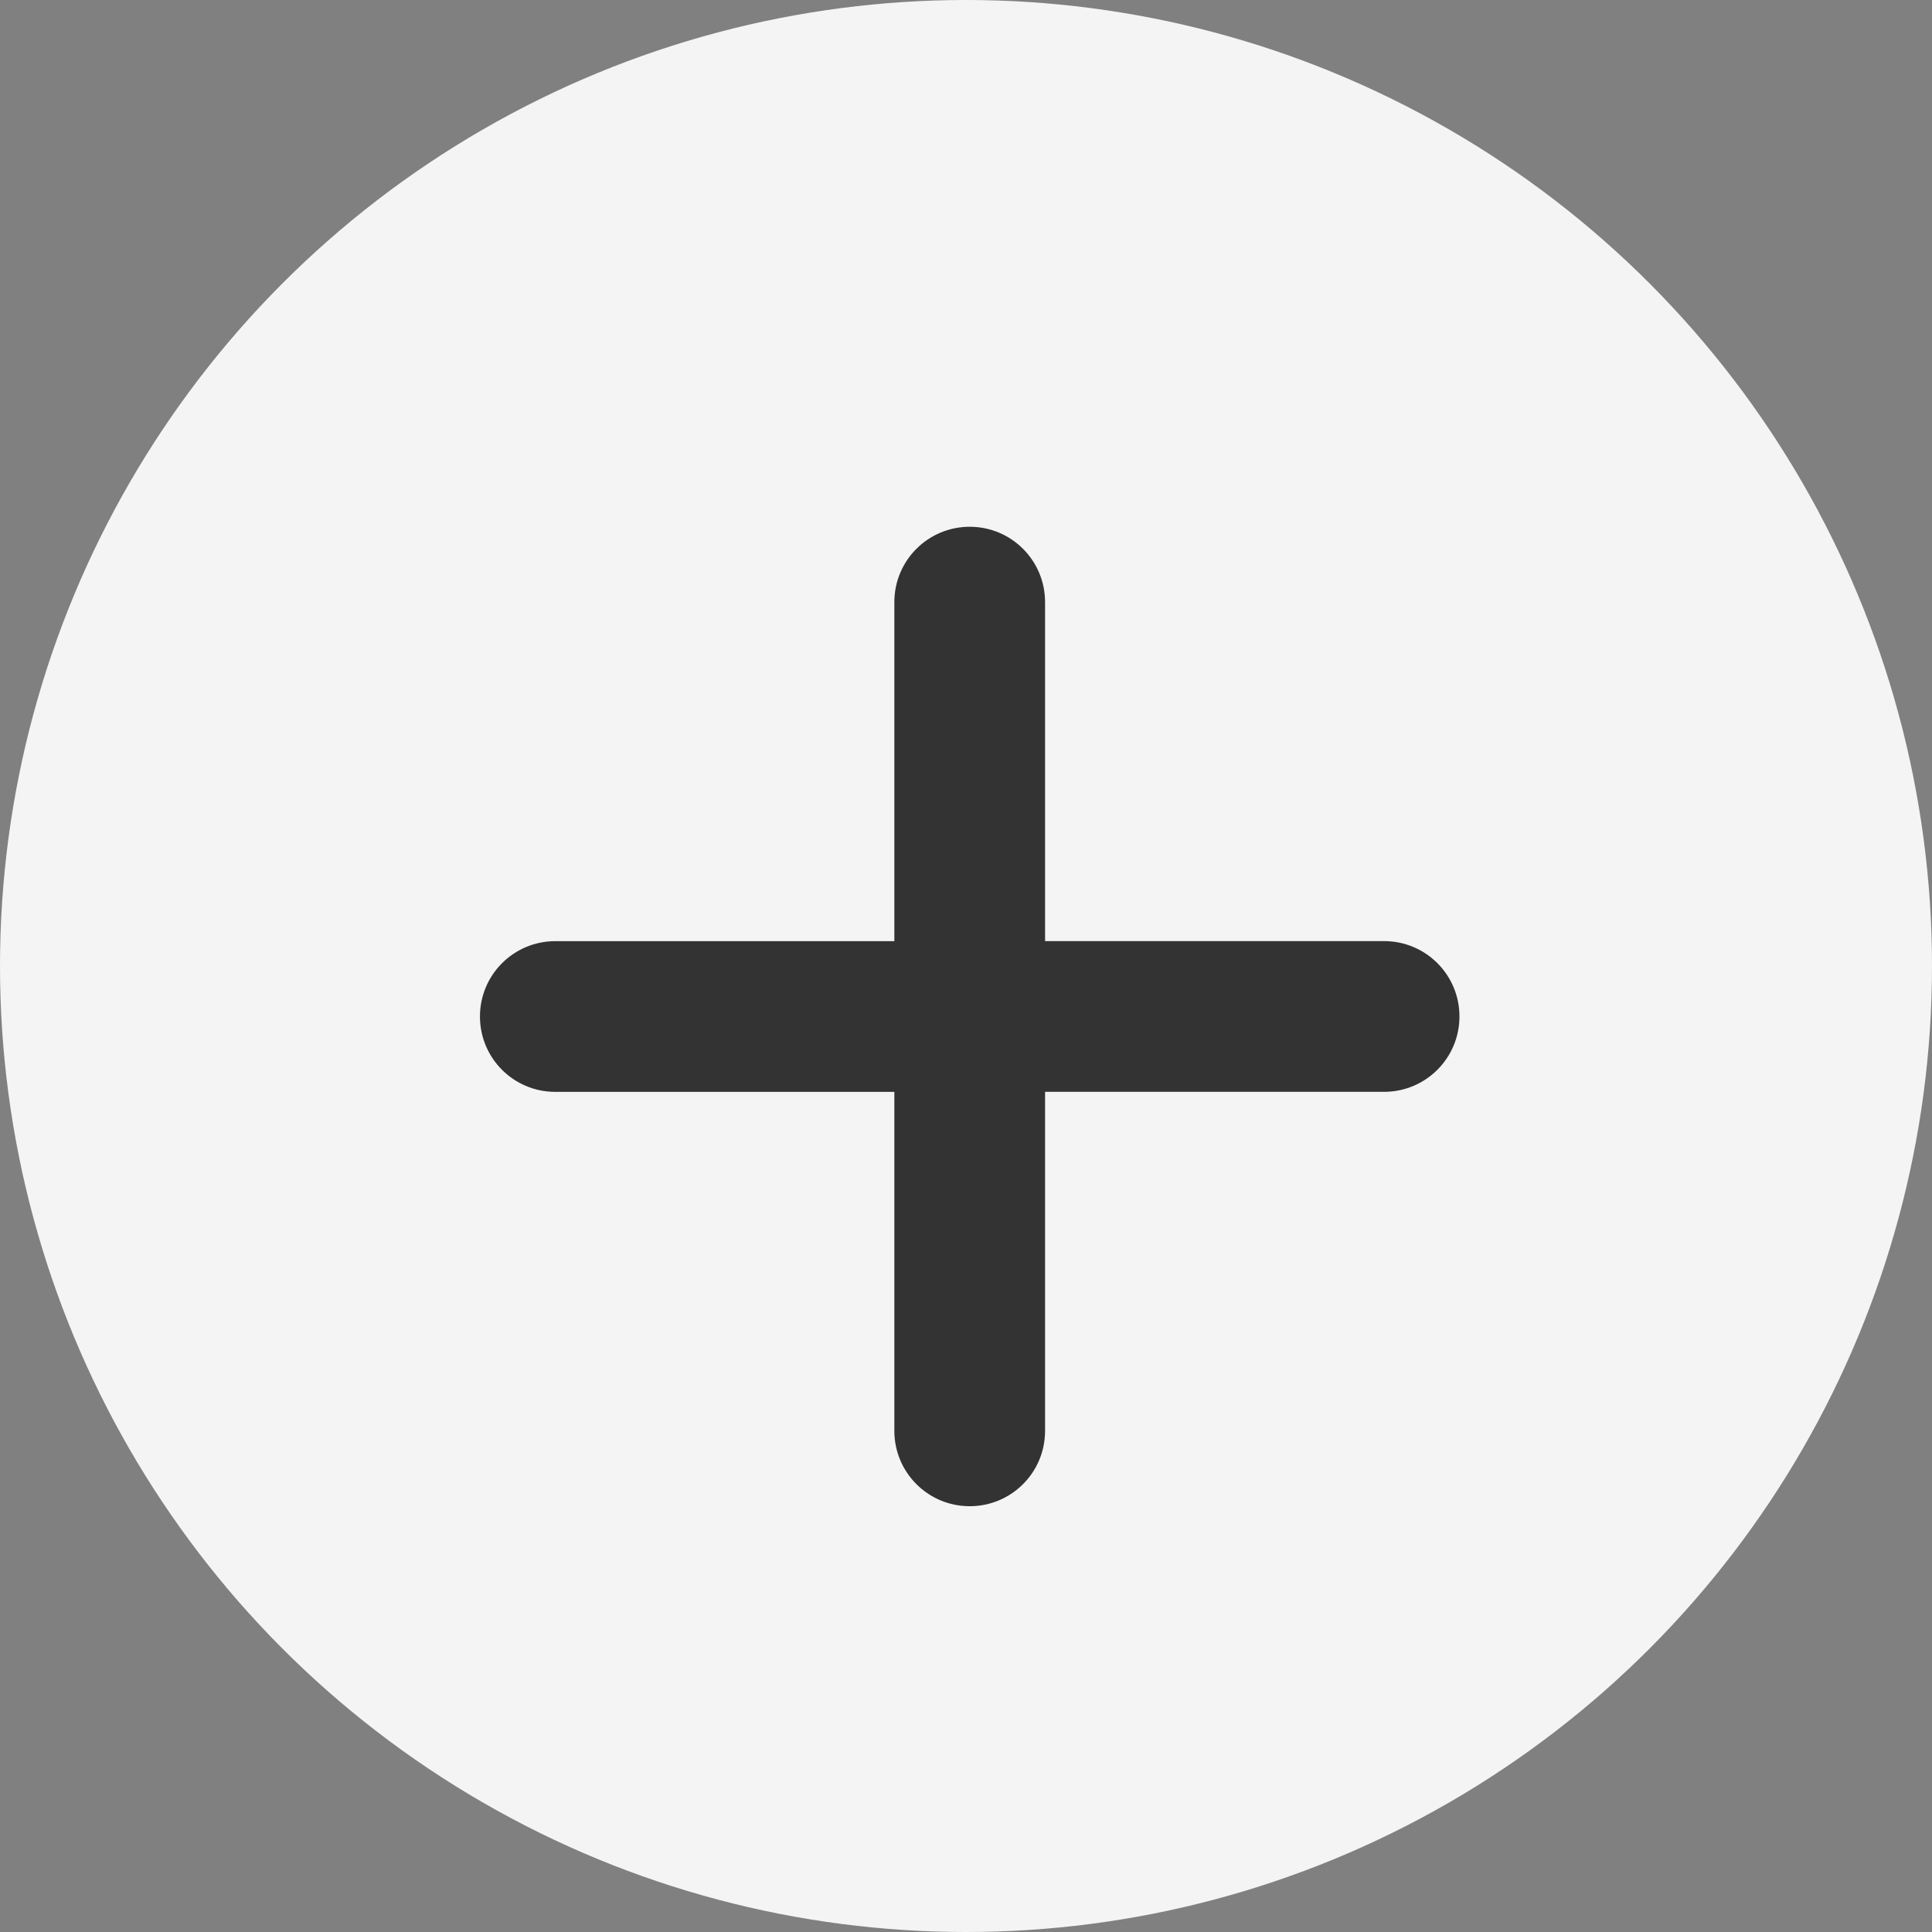
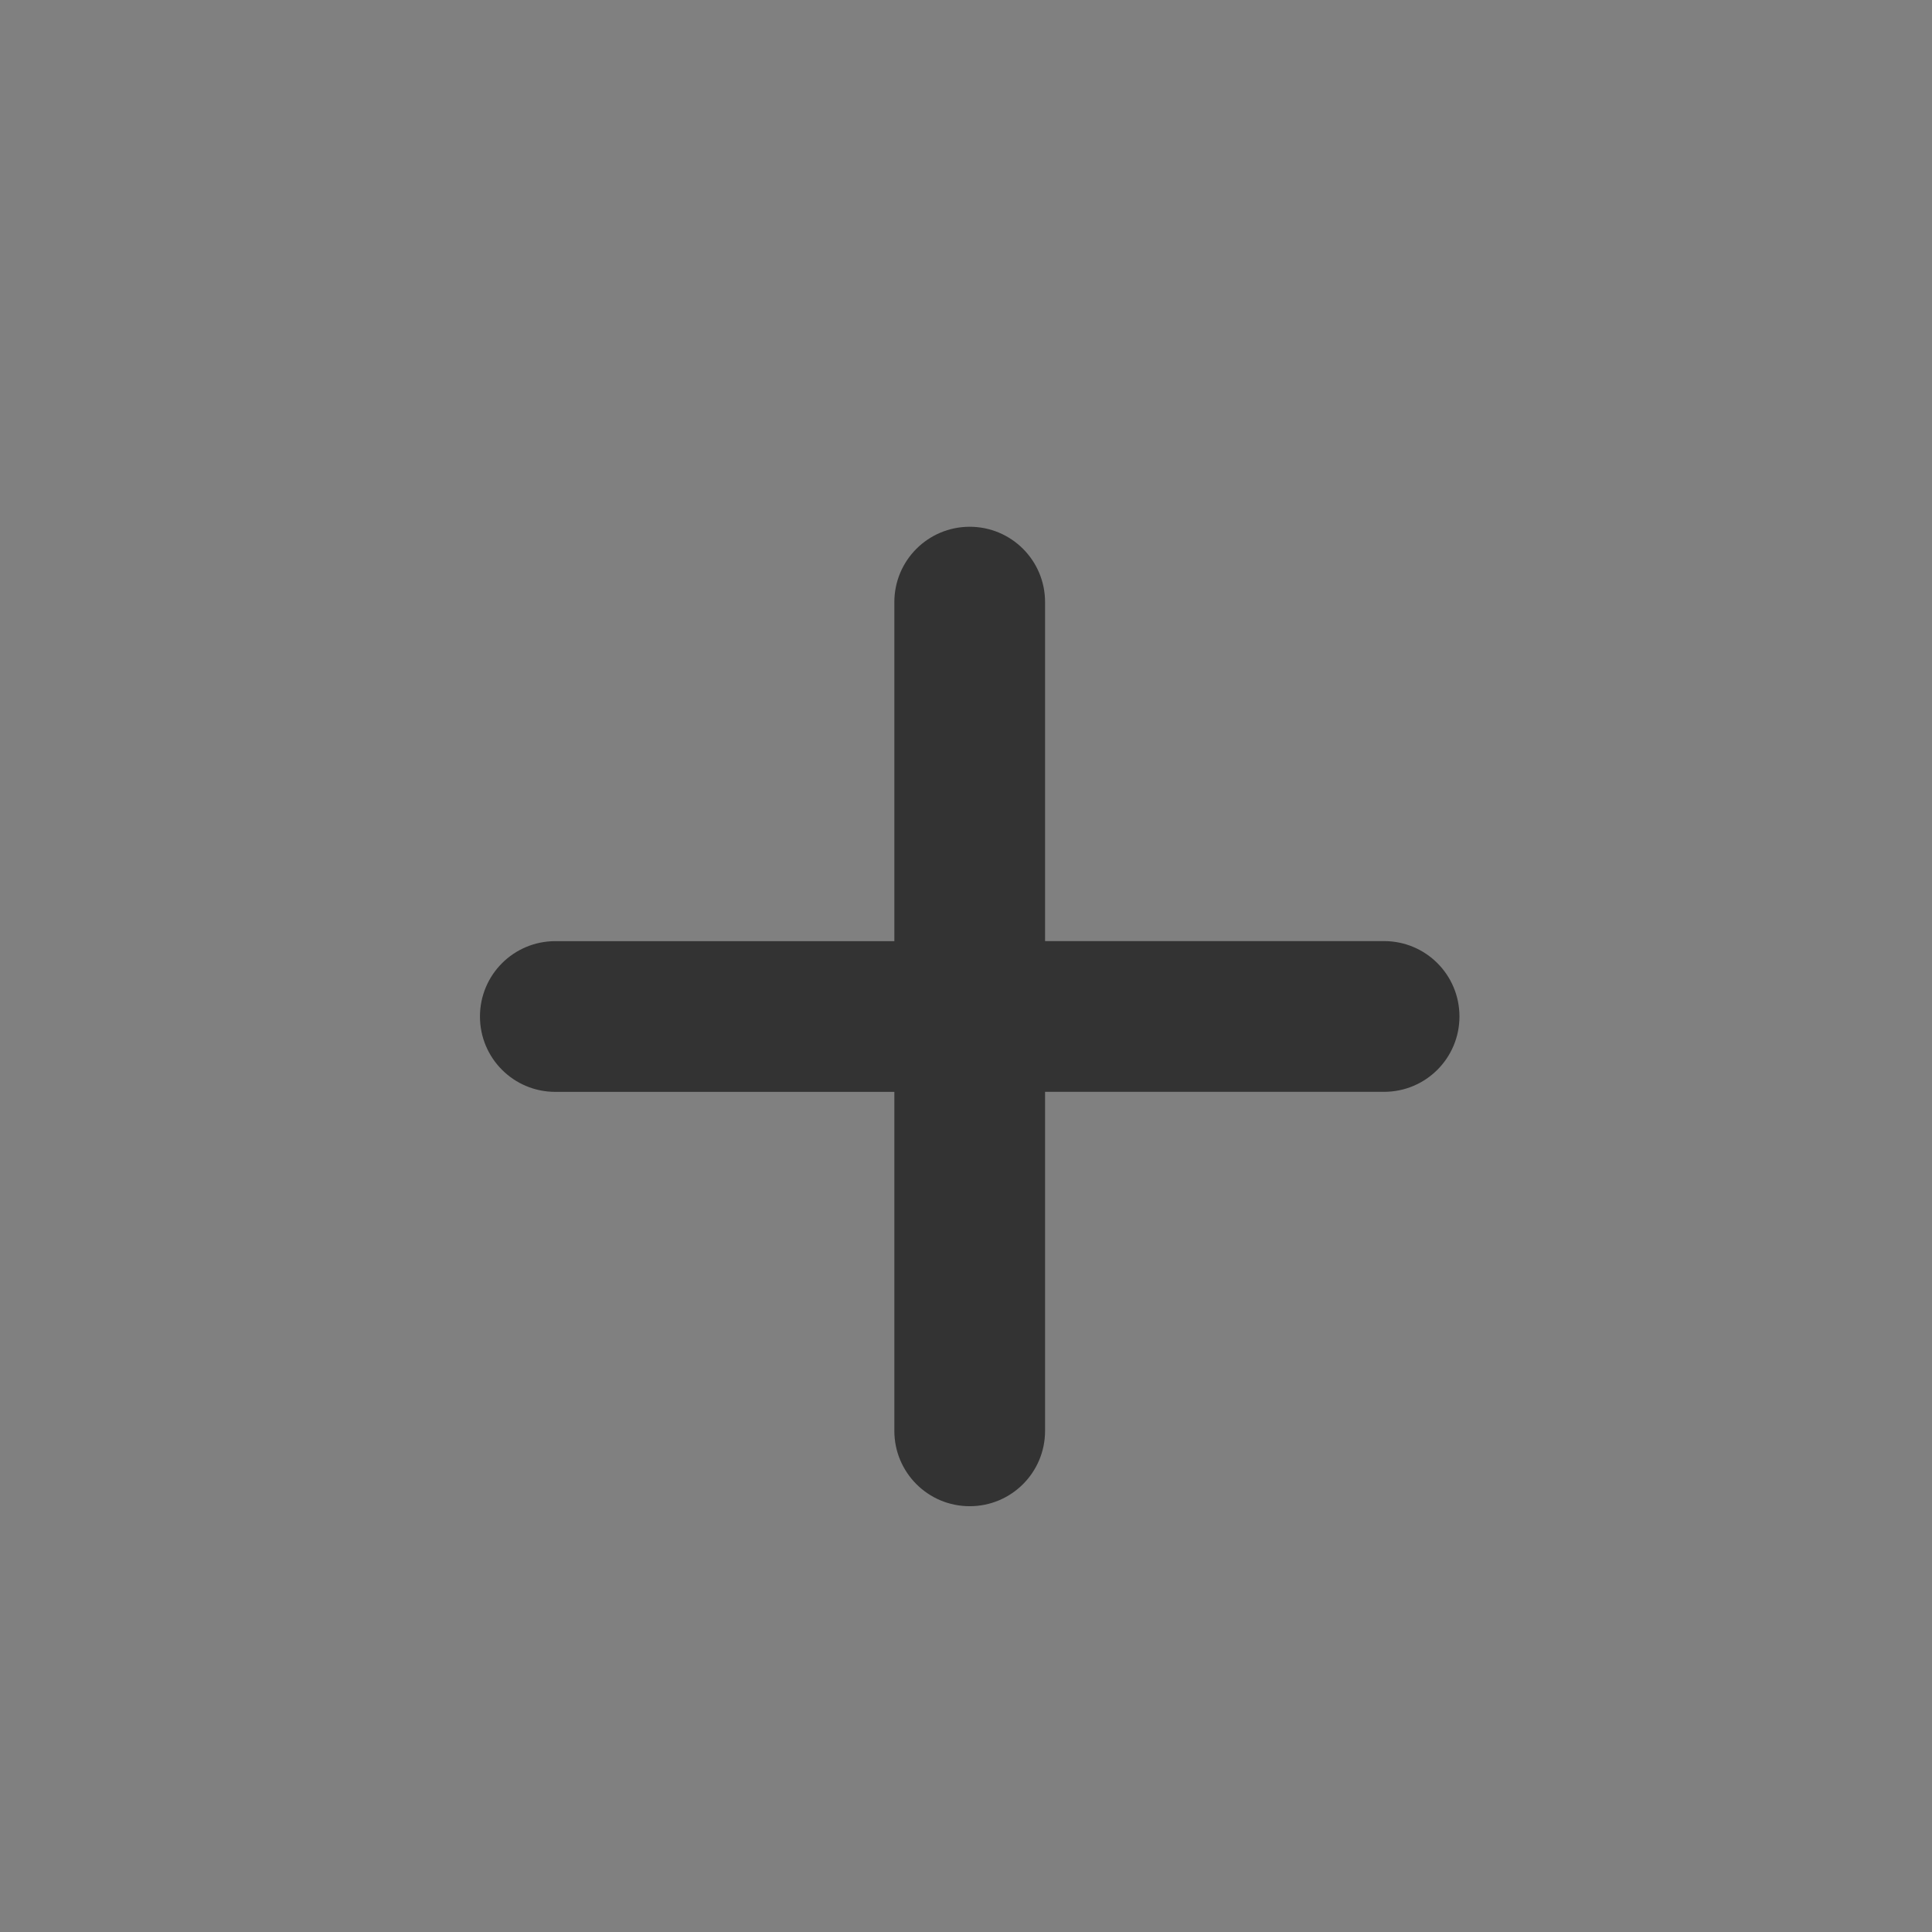
<svg xmlns="http://www.w3.org/2000/svg" xmlns:ns1="http://sodipodi.sourceforge.net/DTD/sodipodi-0.dtd" xmlns:ns2="http://www.inkscape.org/namespaces/inkscape" viewBox="0 0 40.66 40.66" version="1.1" id="svg1" ns1:docname="plus-solid.svg" width="40.66" height="40.66" ns2:version="1.3 (0e150ed6c4, 2023-07-21)">
  <rect x="0" y="0" width="40.66" height="40.66" fill="#808080" stroke="none" />
  <title id="title1">bulb change</title>
  <defs id="defs1" />
  <ns1:namedview id="namedview1" pagecolor="#ffffff" bordercolor="#000000" borderopacity="0.25" ns2:showpageshadow="2" ns2:pageopacity="0.0" ns2:pagecheckerboard="0" ns2:deskcolor="#d1d1d1" ns2:zoom="4.5820312" ns2:cx="55.652174" ns2:cy="58.2711" ns2:window-width="1718" ns2:window-height="1360" ns2:window-x="1713" ns2:window-y="0" ns2:window-maximized="0" ns2:current-layer="svg1" />
-   <circle id="Oval" fill="#f4f4f4" cx="20.33" cy="20.33" r="20.33" />
  <path d="m 21.994,12.672 c 0,-0.877 -0.709,-1.586 -1.586,-1.586 -0.877,0 -1.586,0.709 -1.586,1.586 v 7.135 h -7.135 c -0.877,0 -1.586,0.709 -1.586,1.586 0,0.877 0.709,1.586 1.586,1.586 h 7.135 V 30.113 c 0,0.877 0.709,1.586 1.586,1.586 0.877,0 1.586,-0.709 1.586,-1.586 v -7.135 h 7.135 c 0.877,0 1.586,-0.709 1.586,-1.586 0,-0.877 -0.709,-1.586 -1.586,-1.586 h -7.135 z" id="path1" style="fill:#333333;stroke-width:0.05" />
</svg>